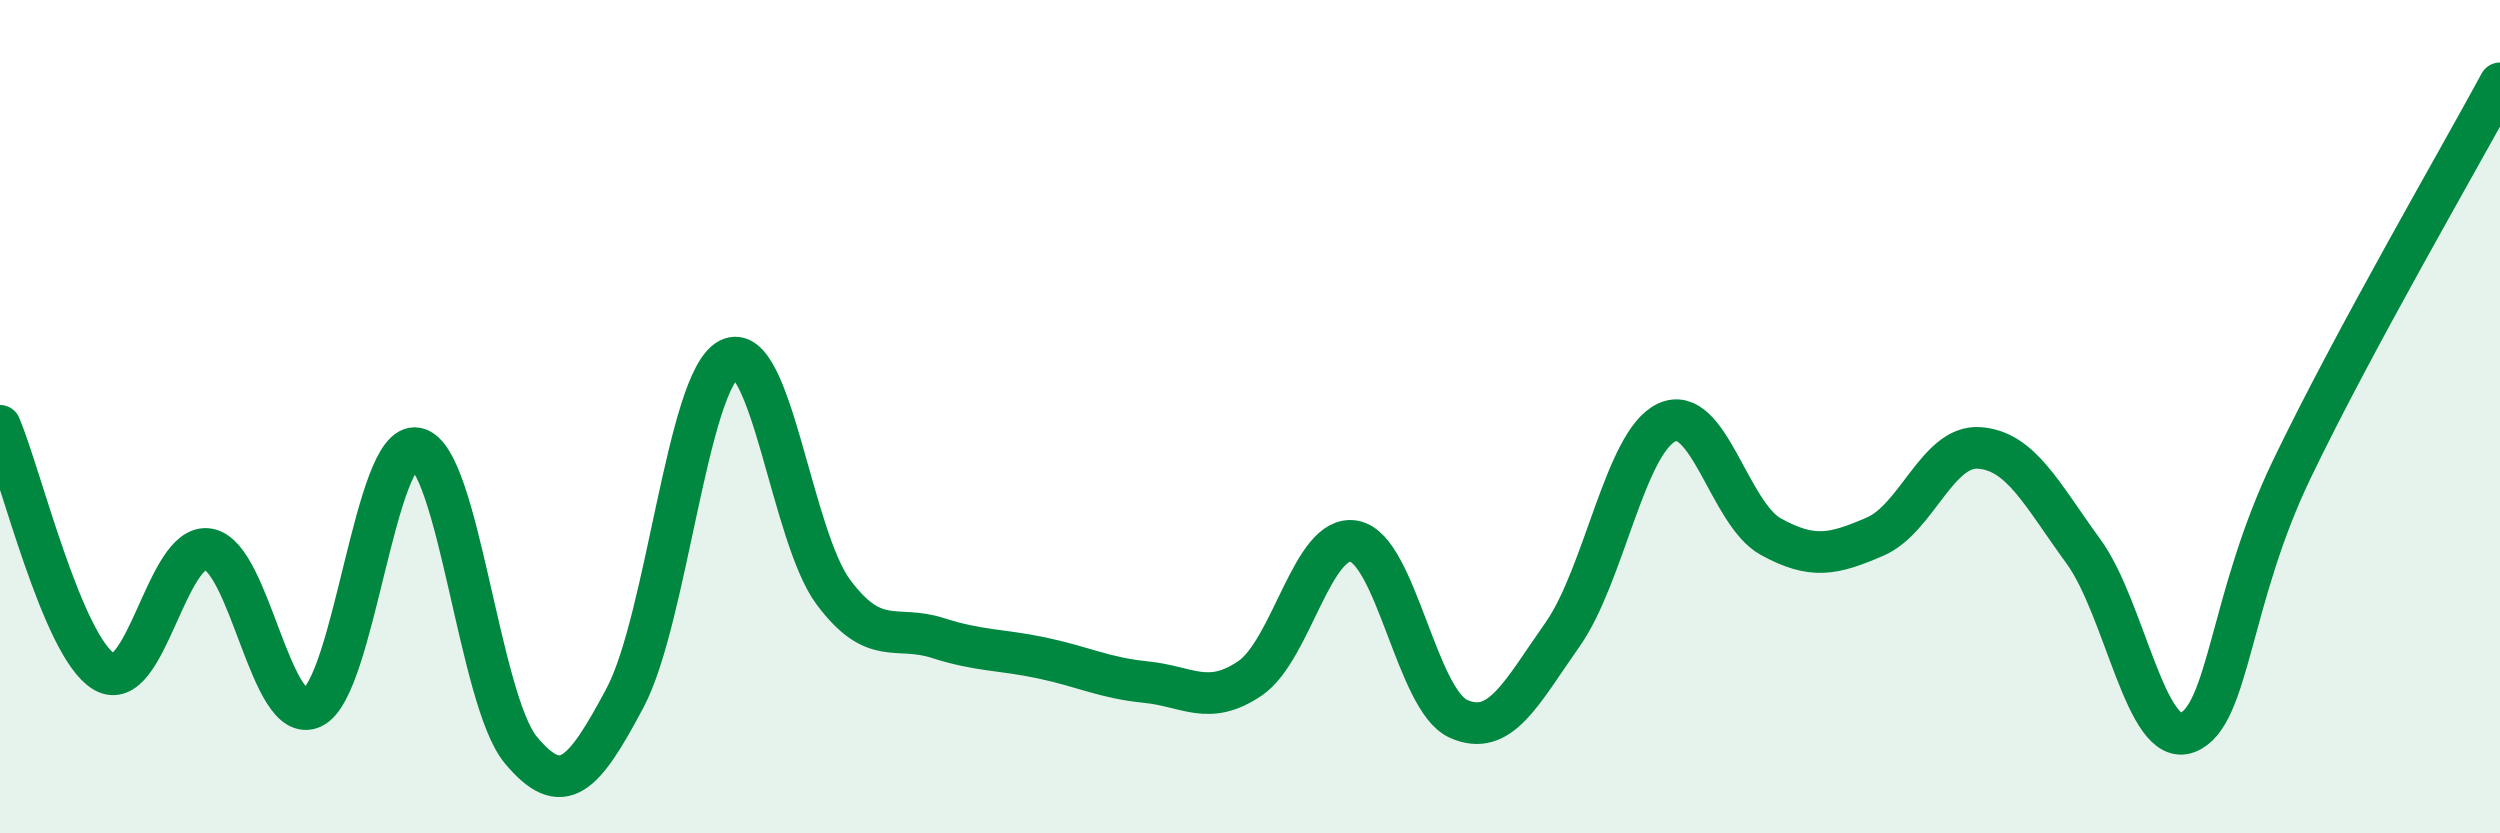
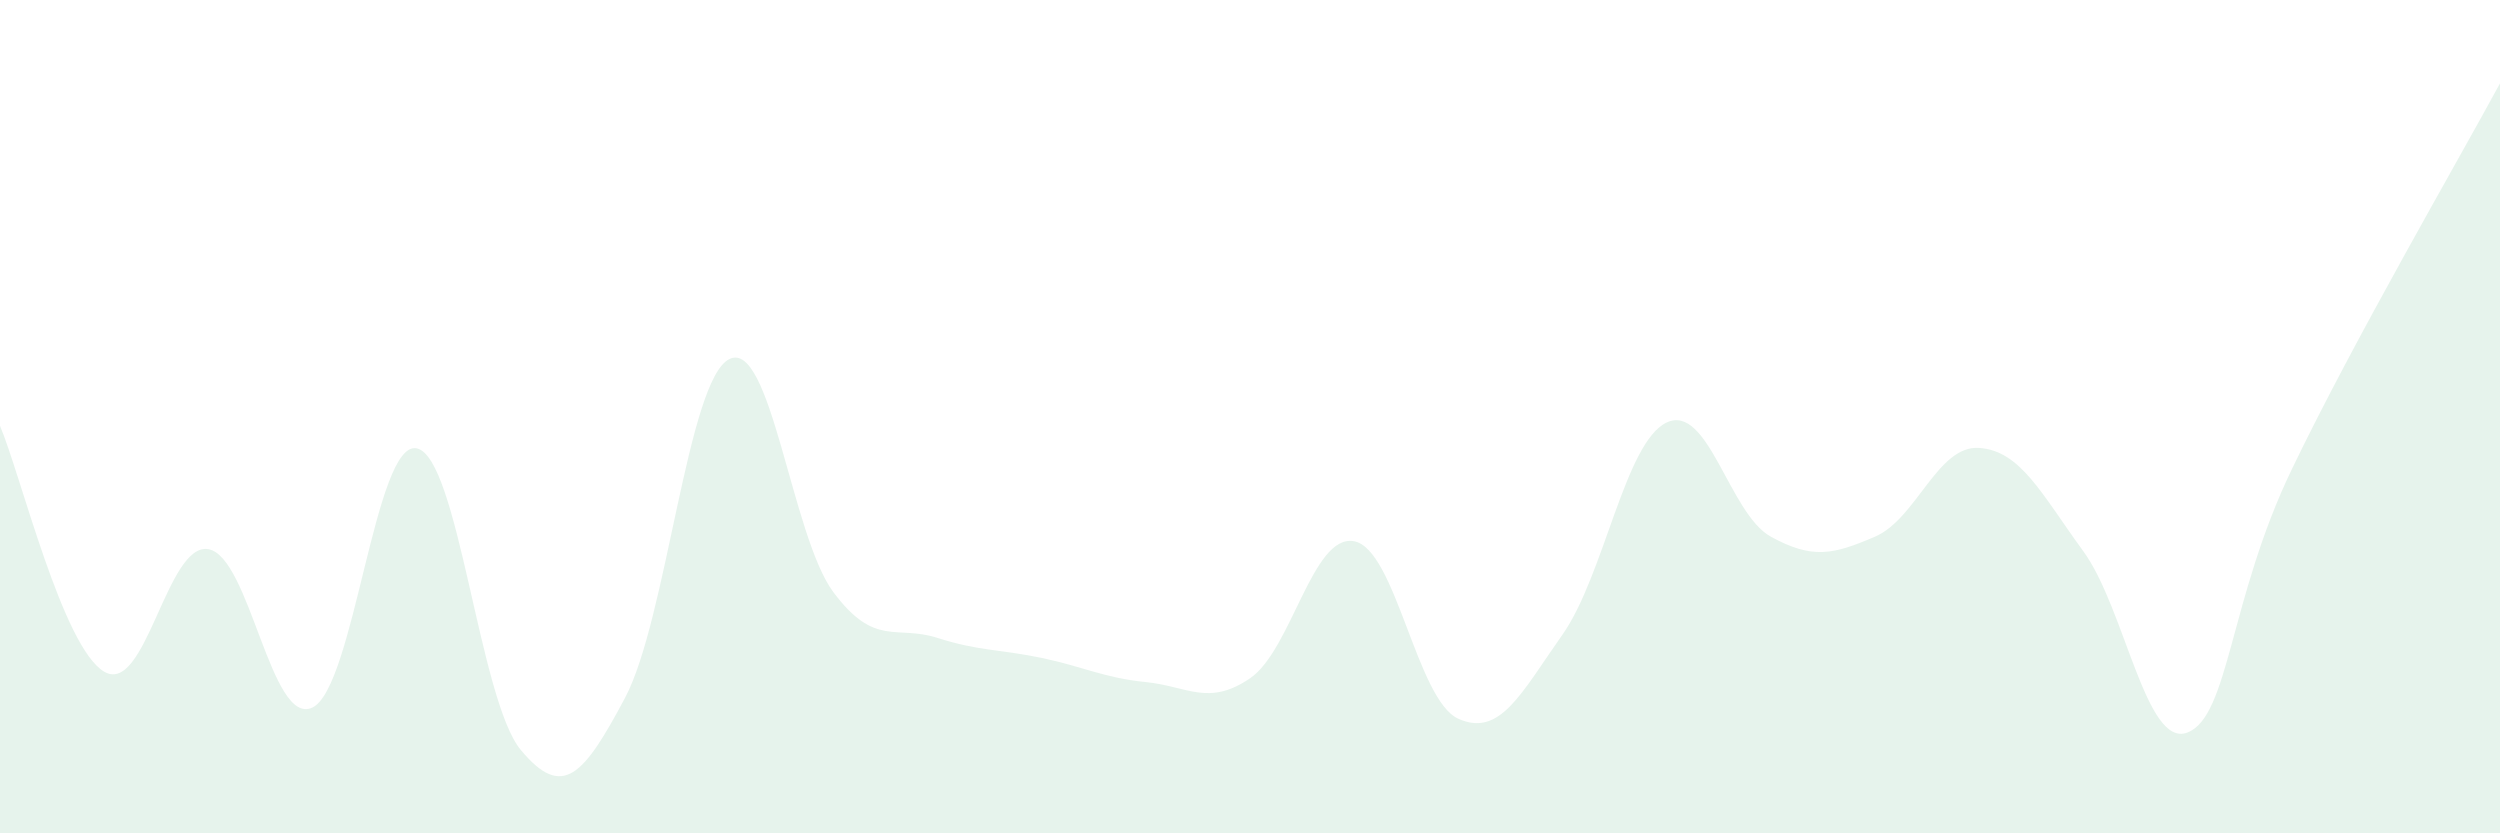
<svg xmlns="http://www.w3.org/2000/svg" width="60" height="20" viewBox="0 0 60 20">
  <path d="M 0,10.22 C 0.5,11.4 1.5,15.53 2.5,16.12 C 3.5,16.71 4,13.01 5,13.18 C 6,13.35 6.5,17.46 7.5,16.98 C 8.5,16.5 9,10.56 10,10.76 C 11,10.96 11.5,16.8 12.5,18 C 13.5,19.2 14,18.63 15,16.75 C 16,14.87 16.5,9.13 17.5,8.62 C 18.5,8.11 19,12.87 20,14.21 C 21,15.55 21.5,14.99 22.5,15.31 C 23.5,15.63 24,15.58 25,15.79 C 26,16 26.5,16.27 27.5,16.37 C 28.5,16.47 29,16.96 30,16.28 C 31,15.6 31.5,12.8 32.5,12.99 C 33.5,13.18 34,16.8 35,17.25 C 36,17.7 36.5,16.65 37.5,15.23 C 38.5,13.81 39,10.61 40,10.14 C 41,9.67 41.5,12.33 42.5,12.88 C 43.5,13.43 44,13.31 45,12.88 C 46,12.45 46.5,10.68 47.5,10.75 C 48.5,10.82 49,11.86 50,13.23 C 51,14.6 51.5,17.97 52.5,17.58 C 53.5,17.19 53.5,14.39 55,11.27 C 56.5,8.15 59,3.85 60,2L60 20L0 20Z" fill="#008740" opacity="0.1" stroke-linecap="round" stroke-linejoin="round" />
-   <path d="M 0,10.22 C 0.5,11.4 1.5,15.53 2.5,16.12 C 3.5,16.71 4,13.01 5,13.18 C 6,13.35 6.5,17.46 7.5,16.98 C 8.5,16.5 9,10.56 10,10.76 C 11,10.96 11.5,16.8 12.5,18 C 13.5,19.2 14,18.63 15,16.75 C 16,14.87 16.5,9.13 17.5,8.62 C 18.5,8.11 19,12.87 20,14.21 C 21,15.55 21.5,14.99 22.5,15.31 C 23.5,15.63 24,15.58 25,15.79 C 26,16 26.5,16.27 27.5,16.37 C 28.5,16.47 29,16.96 30,16.28 C 31,15.6 31.5,12.8 32.5,12.99 C 33.5,13.18 34,16.8 35,17.25 C 36,17.7 36.5,16.65 37.5,15.23 C 38.5,13.81 39,10.61 40,10.14 C 41,9.67 41.5,12.33 42.5,12.88 C 43.5,13.43 44,13.31 45,12.88 C 46,12.45 46.5,10.68 47.5,10.75 C 48.5,10.82 49,11.86 50,13.23 C 51,14.6 51.5,17.97 52.5,17.58 C 53.5,17.19 53.5,14.39 55,11.27 C 56.5,8.15 59,3.85 60,2" stroke="#008740" stroke-width="1" fill="none" stroke-linecap="round" stroke-linejoin="round" />
</svg>